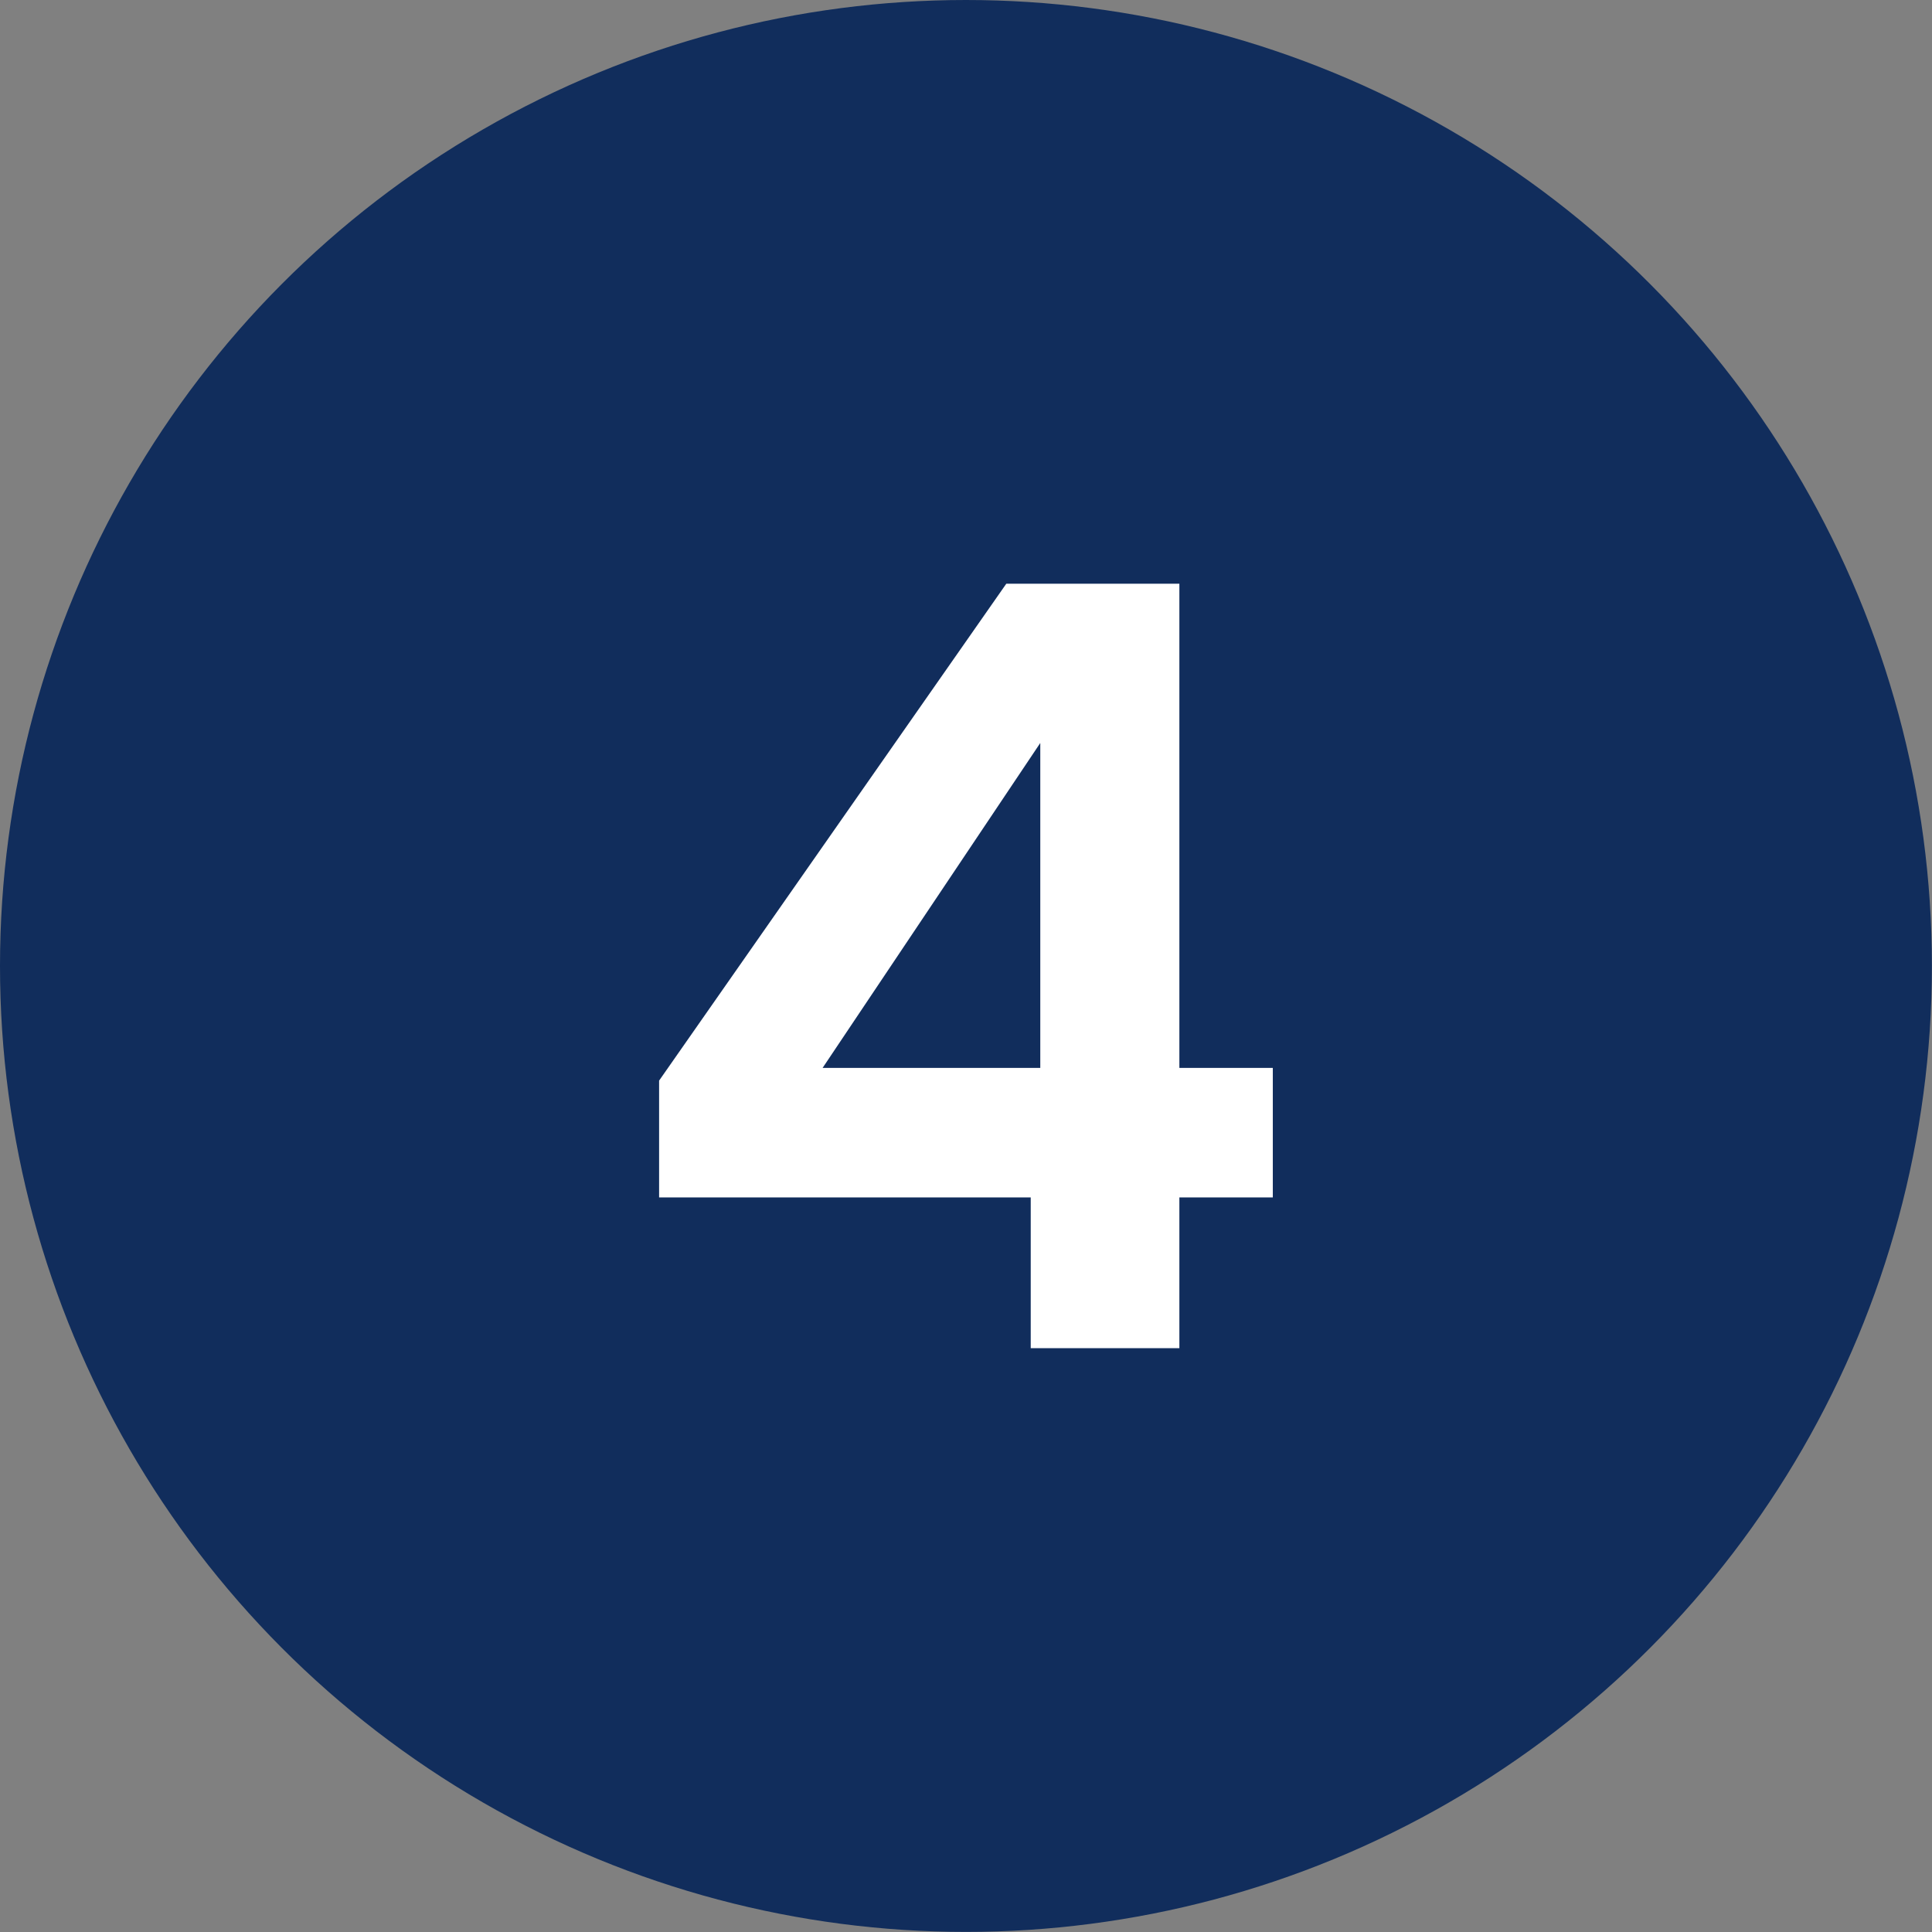
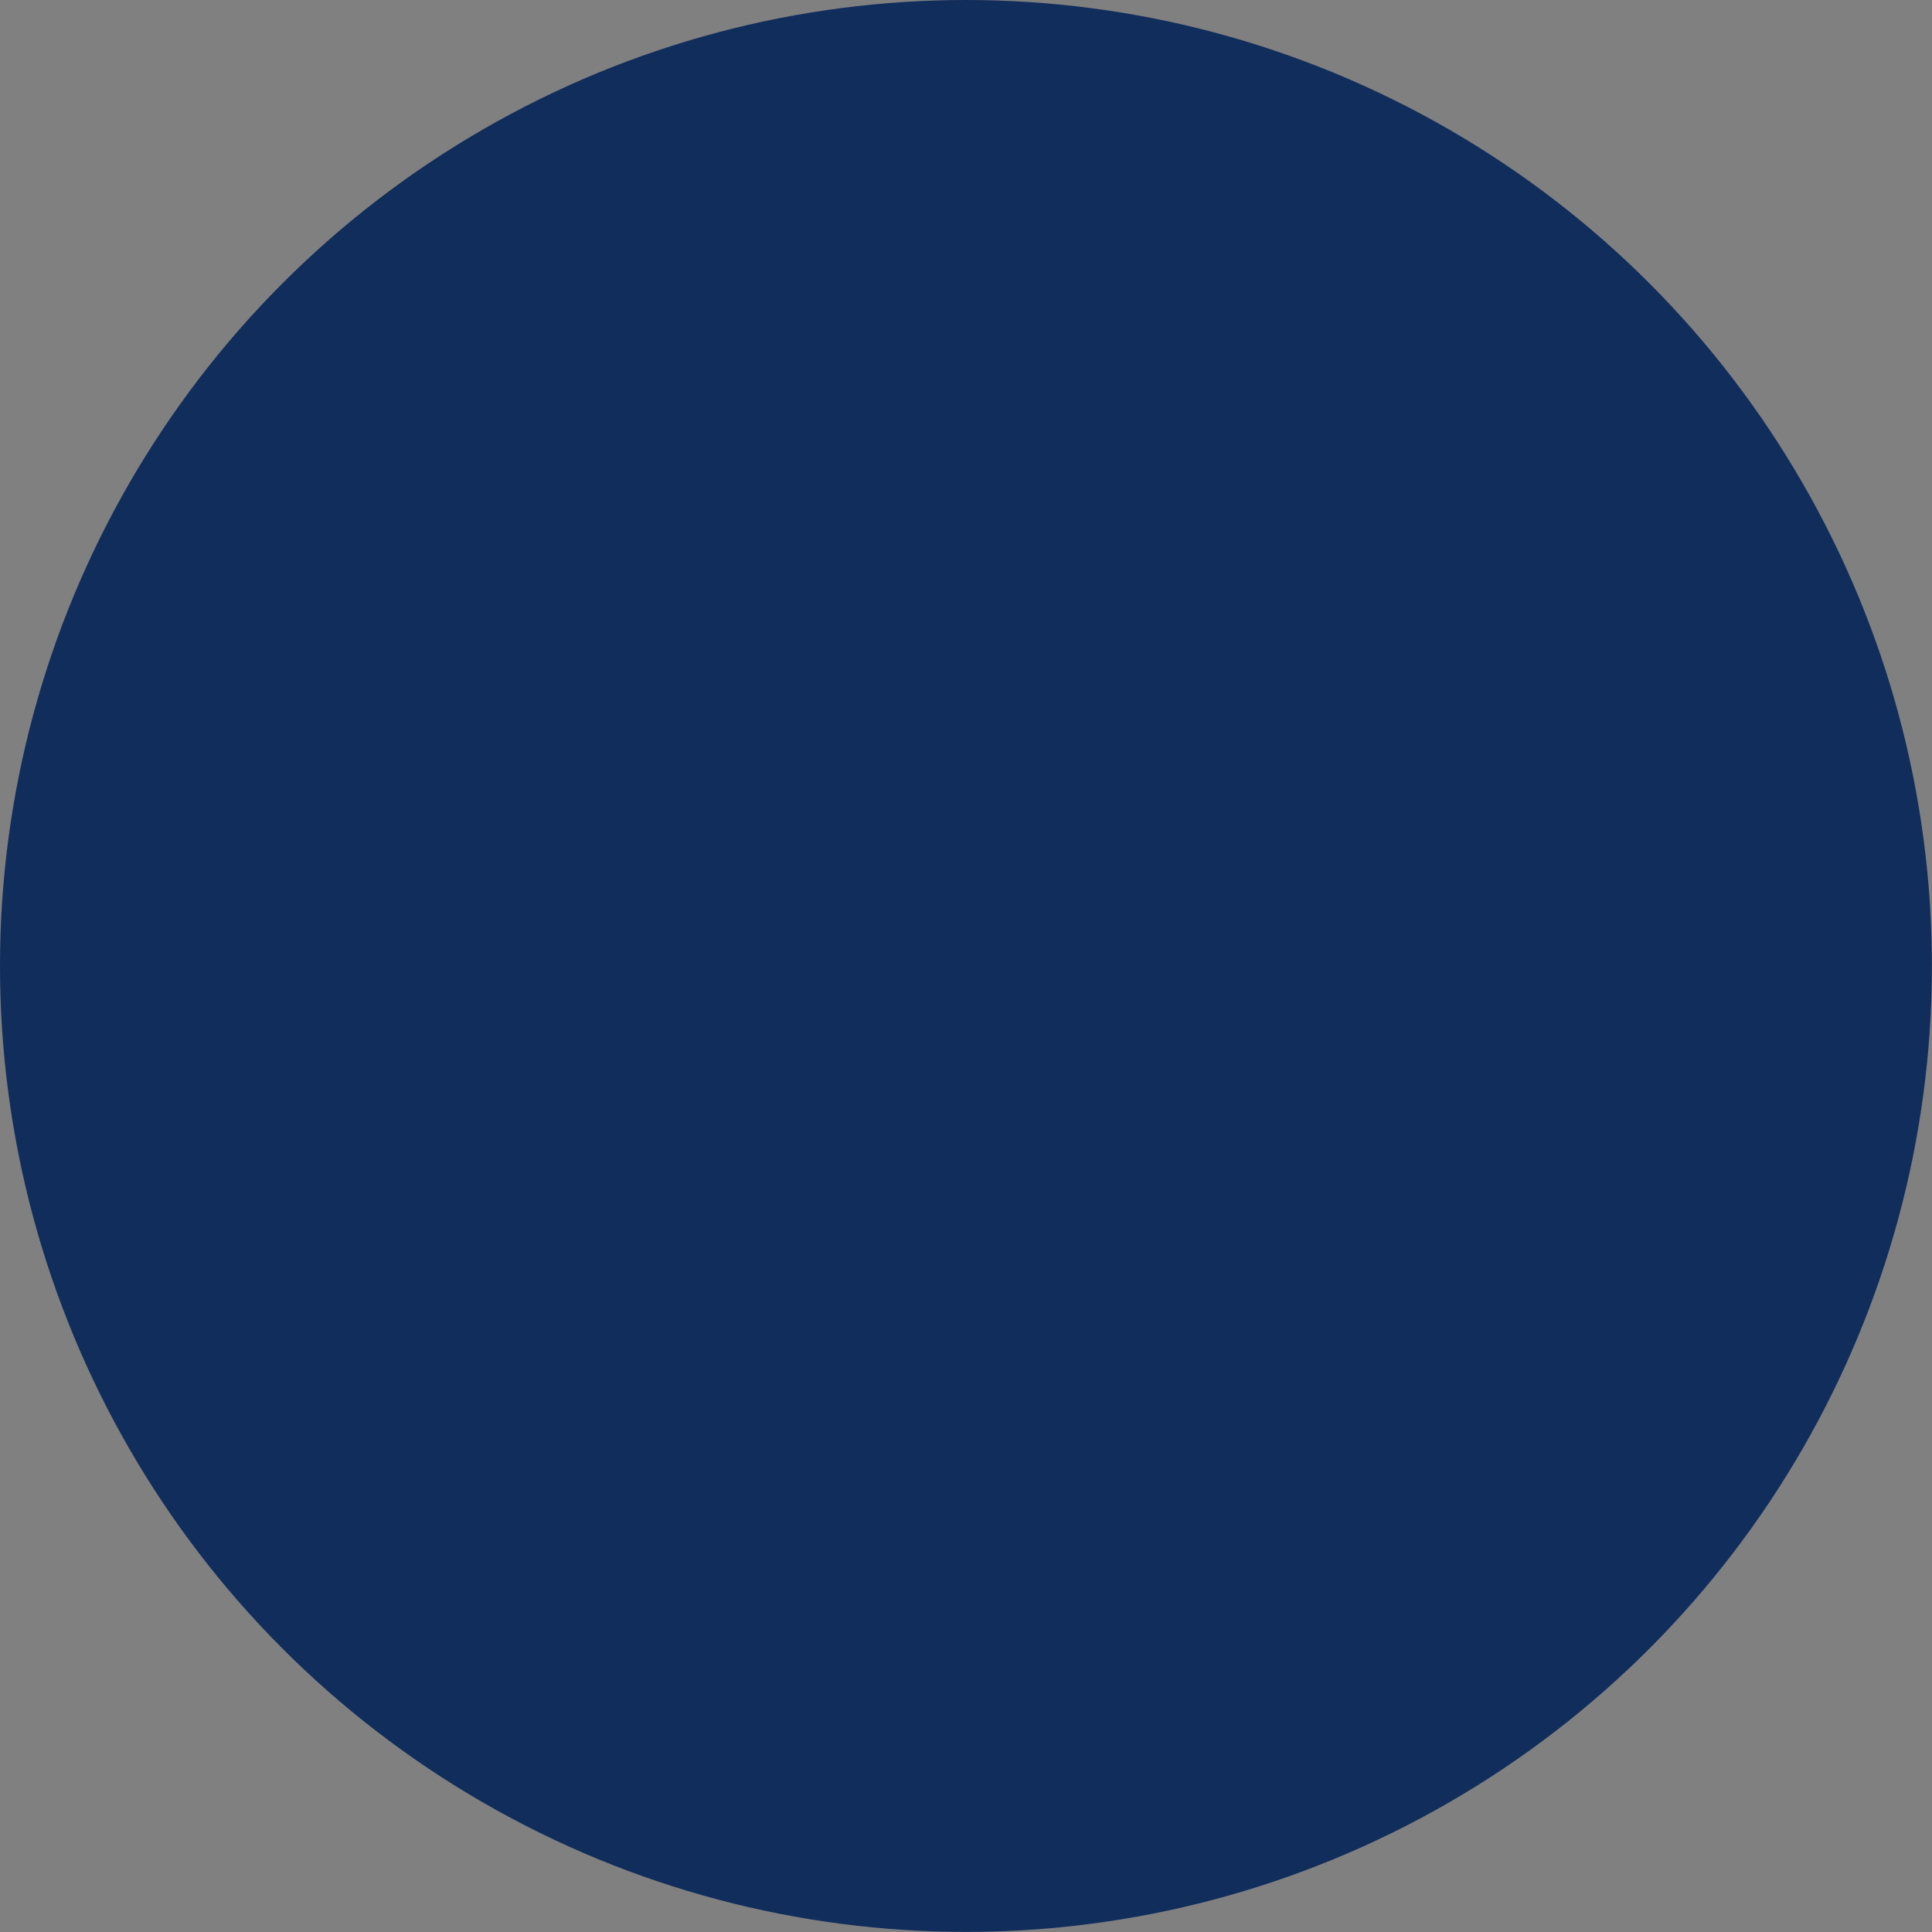
<svg xmlns="http://www.w3.org/2000/svg" id="Capa_2" data-name="Capa 2" viewBox="0 0 218.35 218.35">
  <rect x="0" y="0" width="218.35" height="218.35" fill="#808080" stroke="none" />
  <defs>
    <style>      .cls-1 {        fill: #fff;      }      .cls-2 {        fill: #112d5c;      }    </style>
  </defs>
  <g id="Capa_1-2" data-name="Capa 1">
    <g>
      <circle class="cls-2" cx="109.17" cy="109.17" r="109.17" />
-       <path class="cls-1" d="M74.49,135.33v-13.2l39.24-56.16h19.56v54.72h10.56v14.64h-10.56v17.04h-16.8v-17.04h-42Zm43.08-51.36l-24.6,36.72h24.6v-36.72Z" />
    </g>
  </g>
</svg>